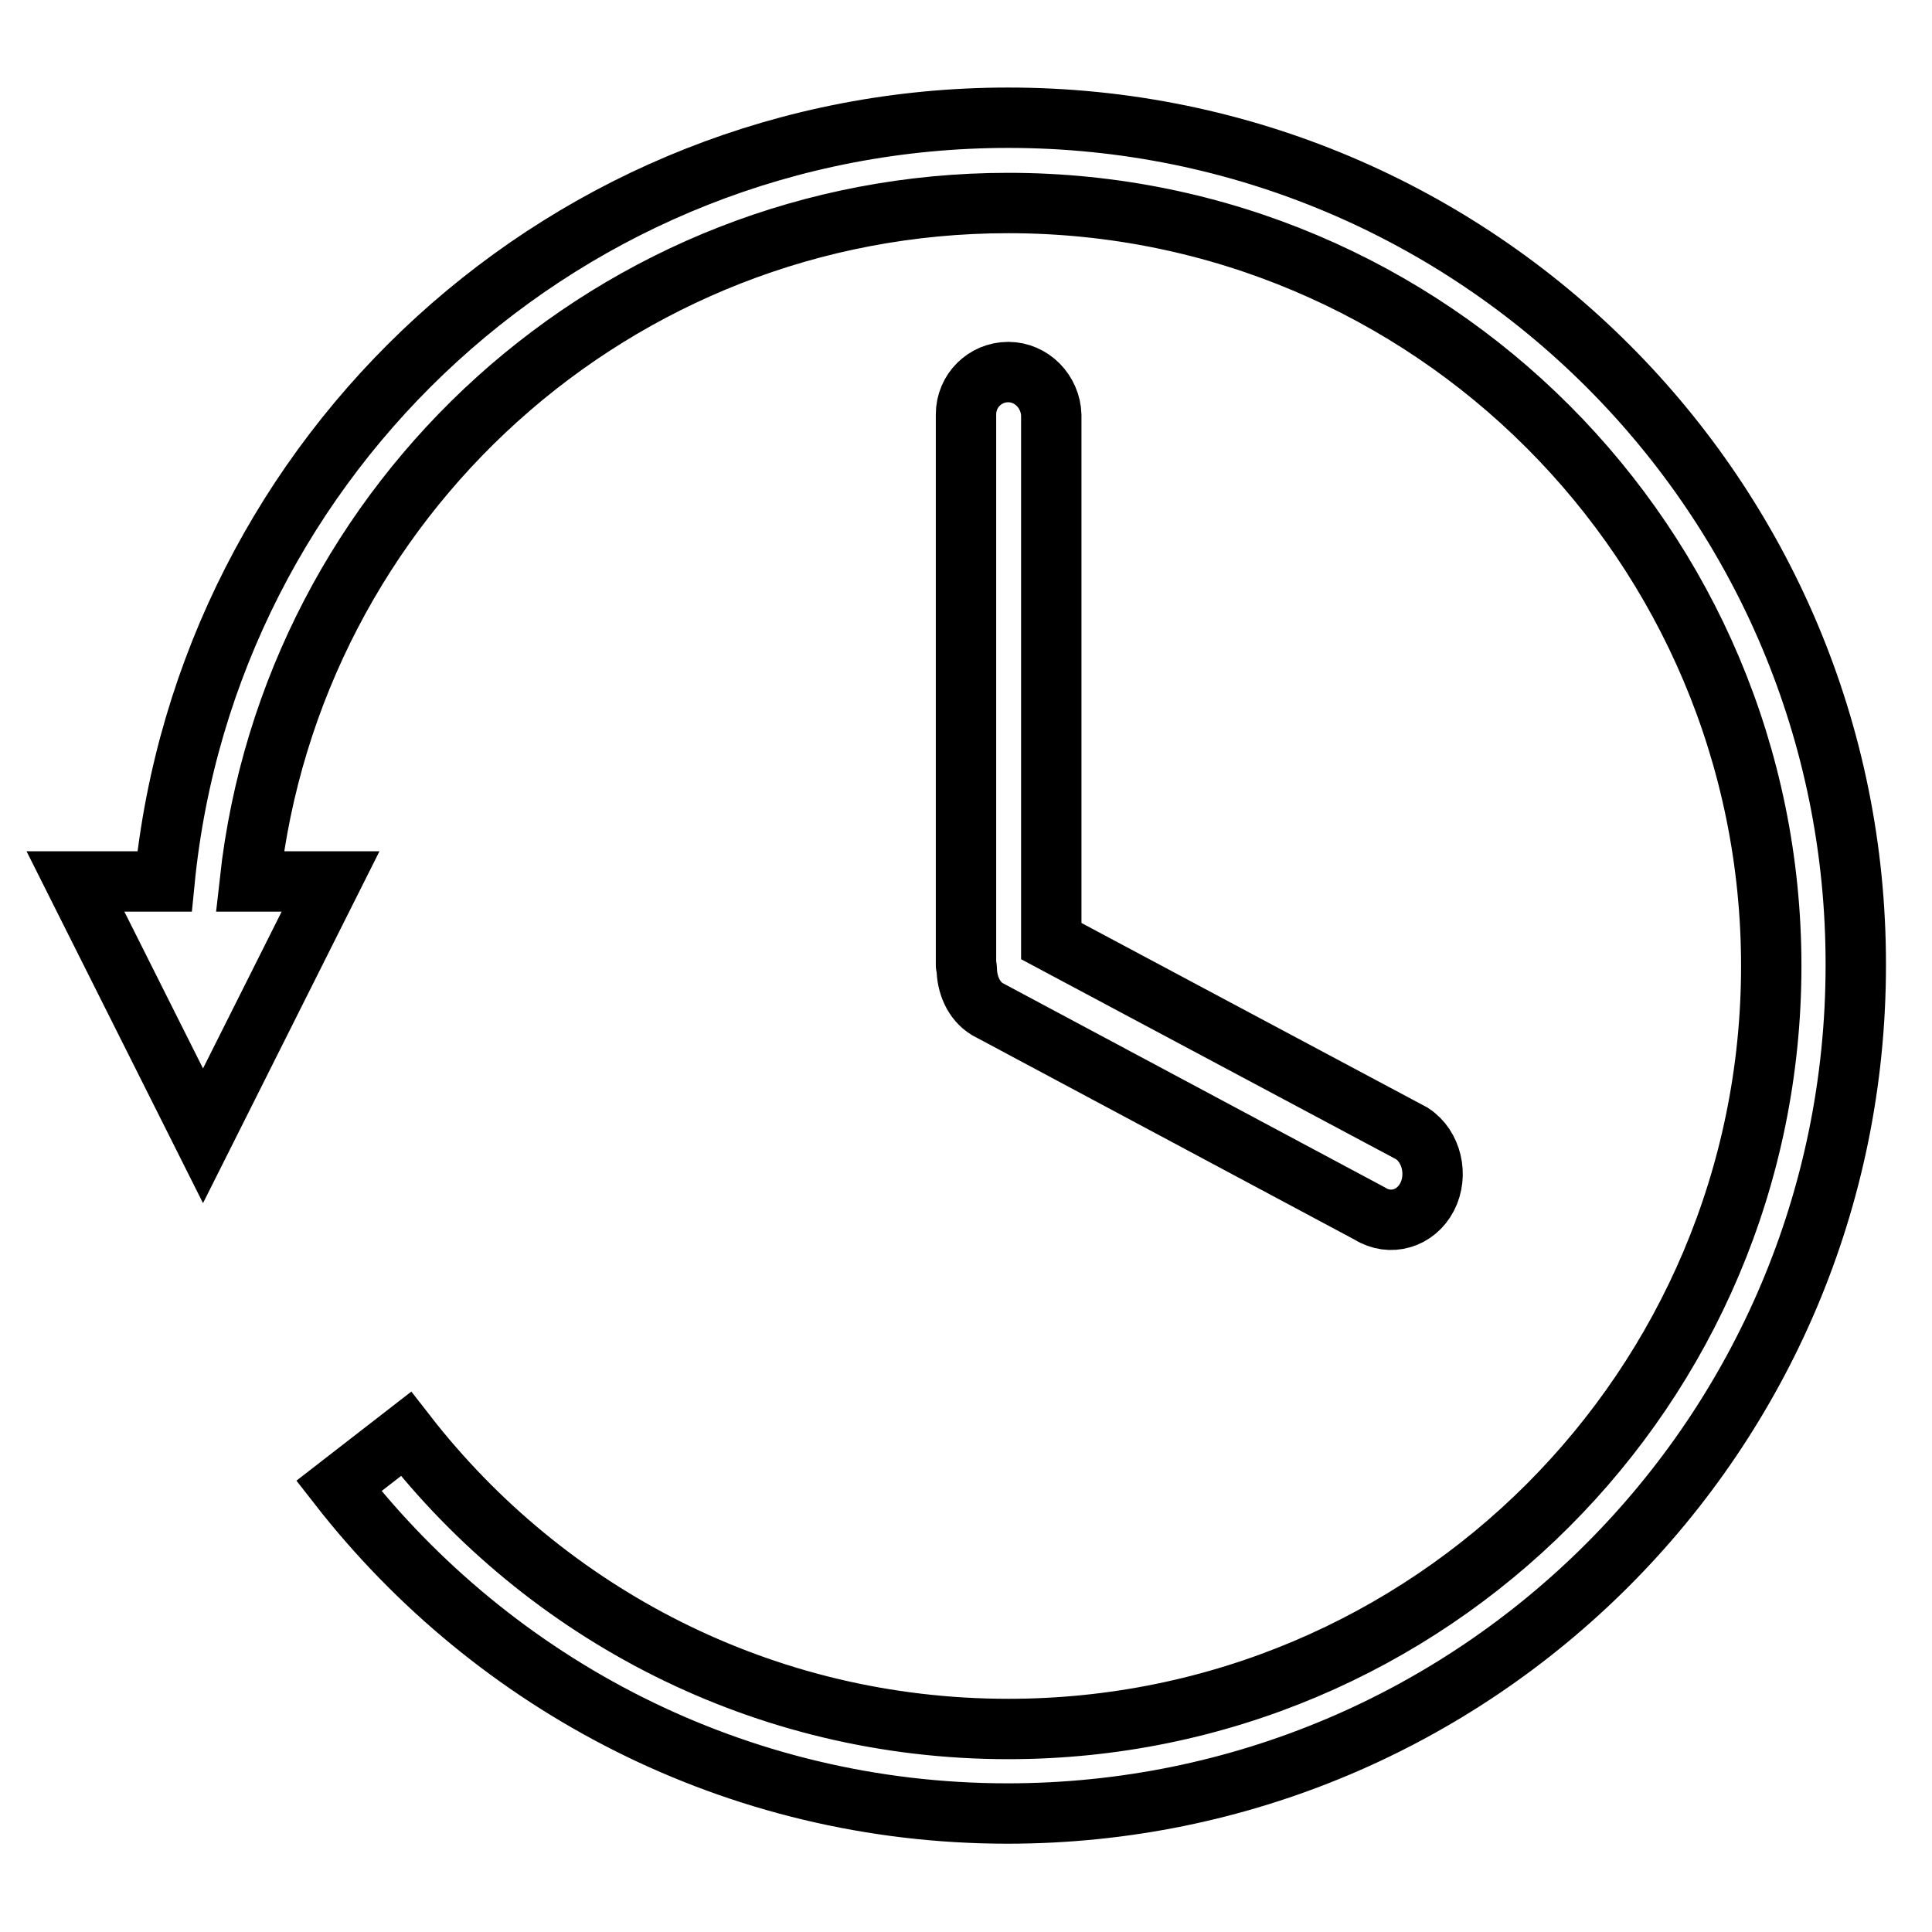
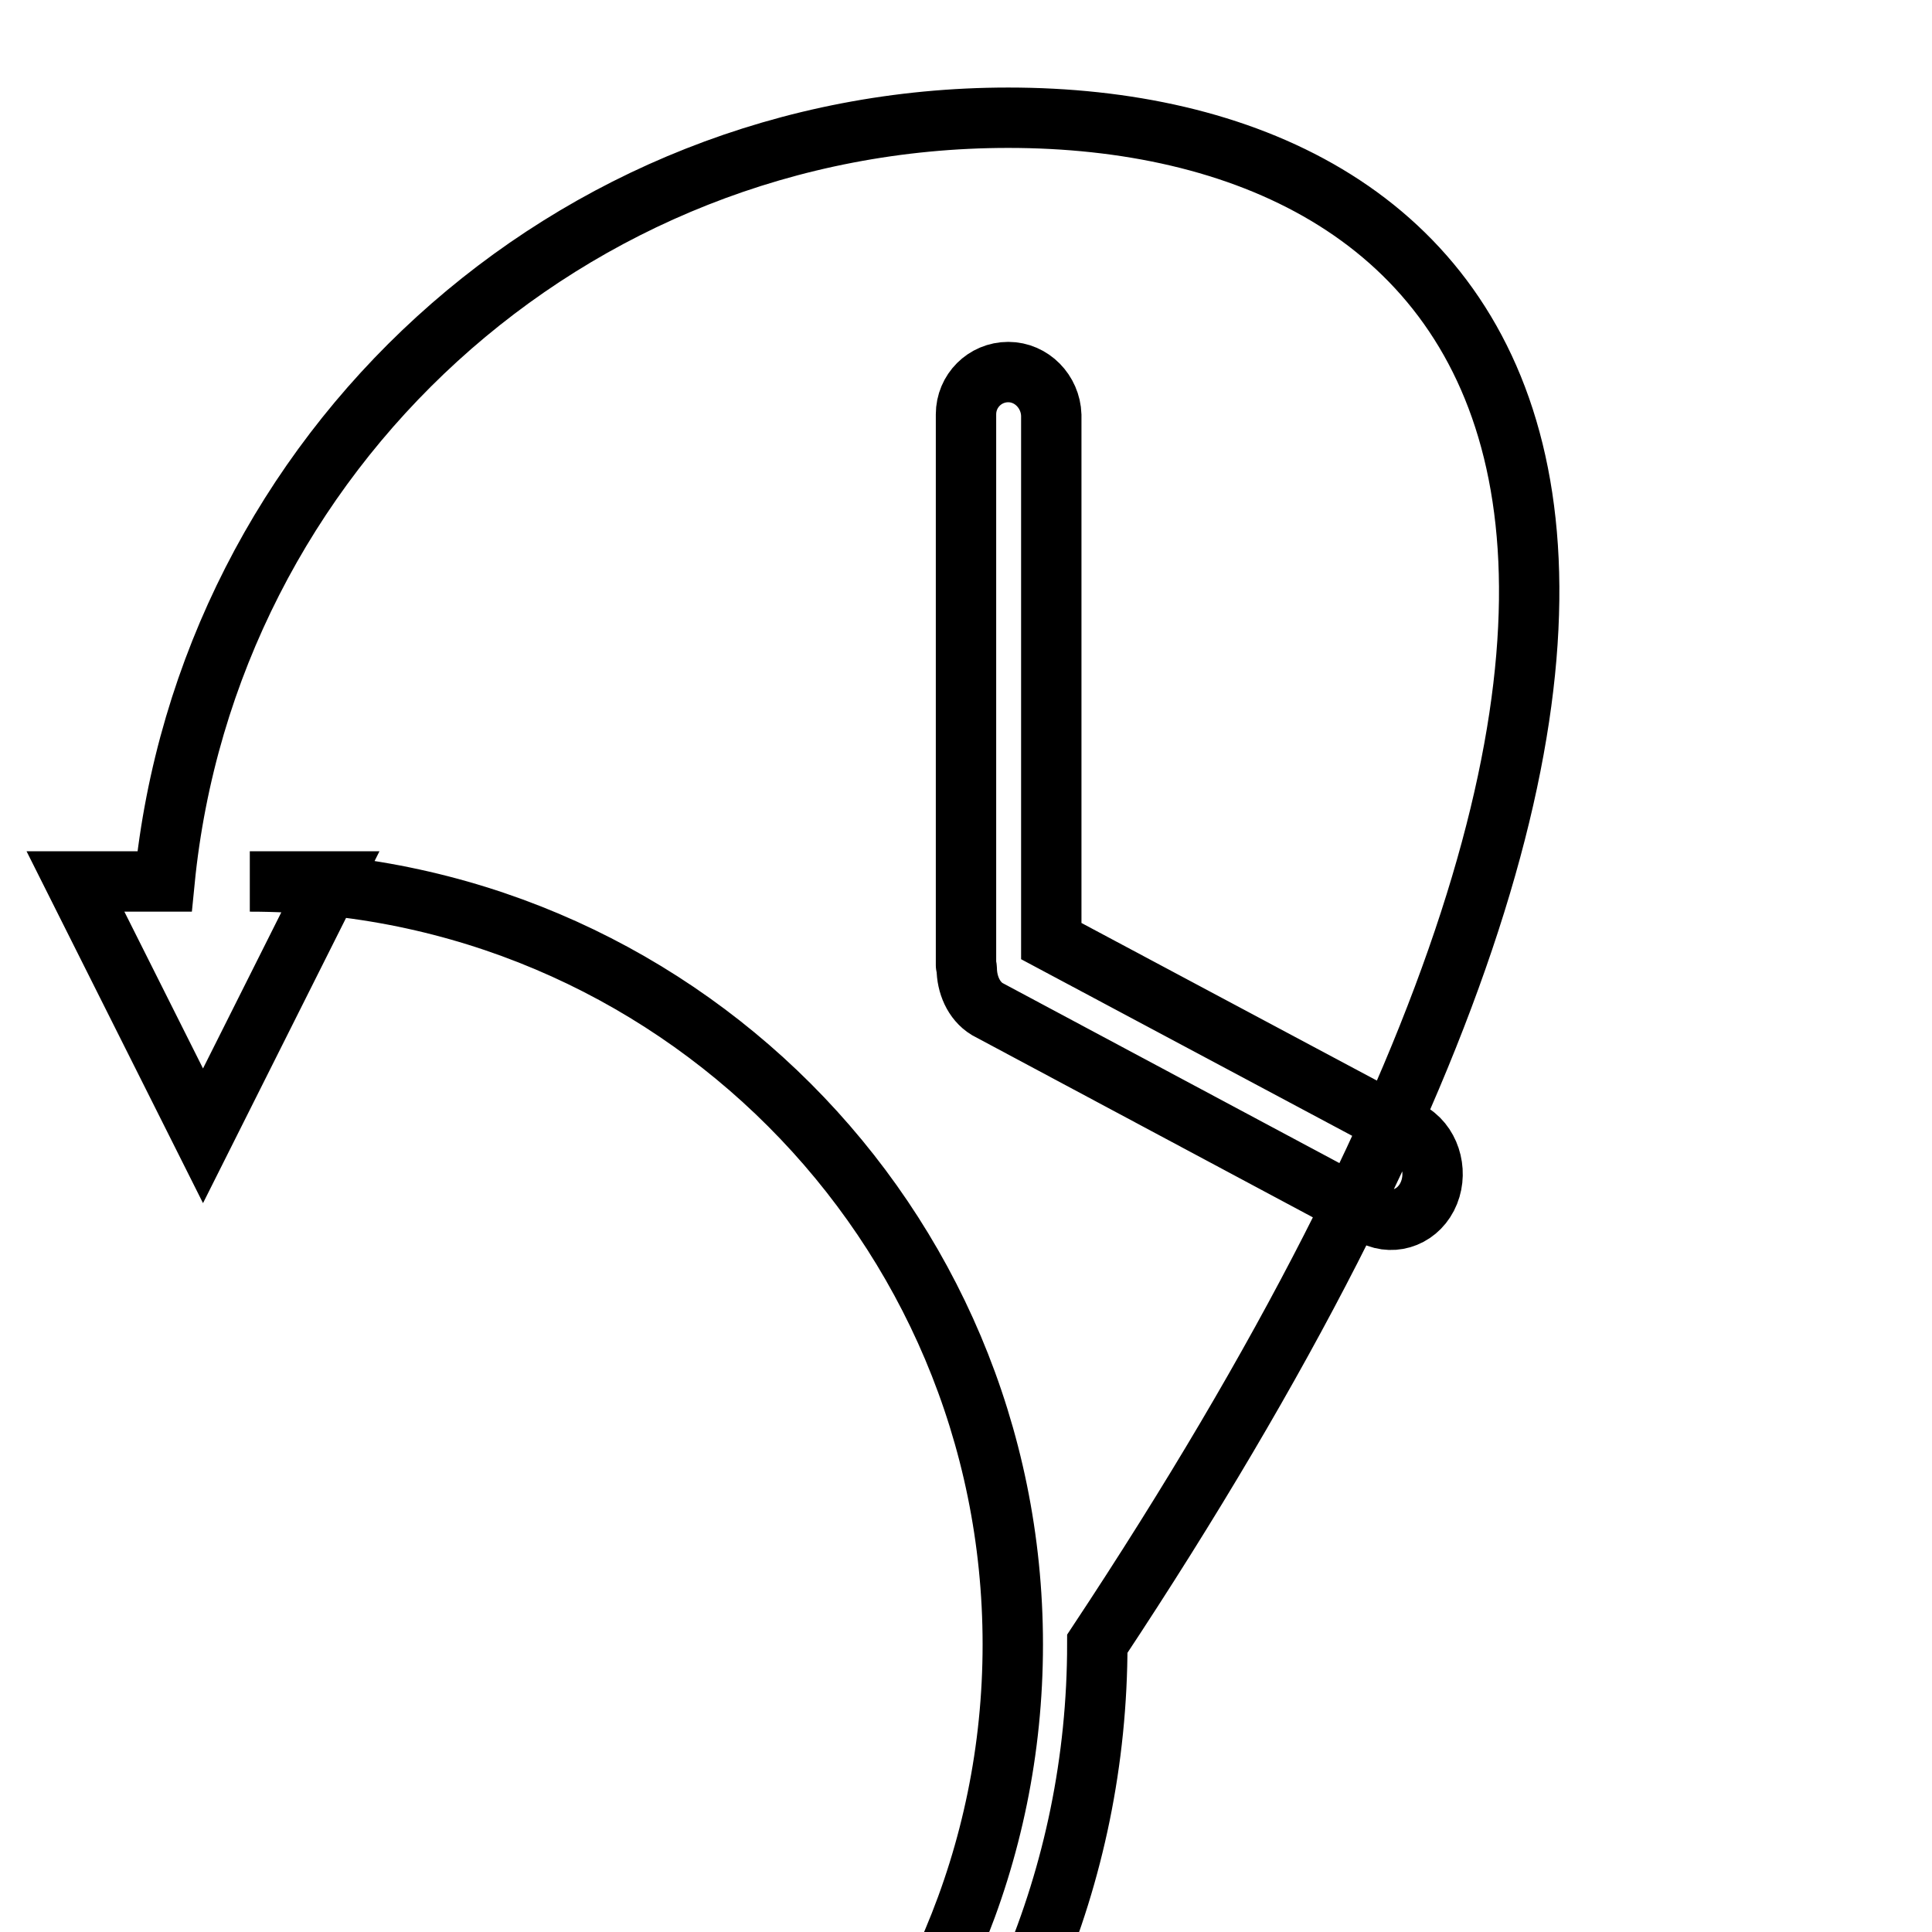
<svg xmlns="http://www.w3.org/2000/svg" version="1.1" x="0px" y="0px" viewBox="0 0 256 256" enable-background="new 0 0 256 256" xml:space="preserve">
  <g>
-     <path stroke-width="8" fill-opacity="0" stroke="#000000" d="M133.6,15.6C75.3,15.6,27.4,60,21.8,116.8H10l16.9,33.7l16.9-33.7H33.1c5.6-50.6,48.4-89.9,100.5-89.9 c55.9,0,101.1,45.3,101.1,101.1c0,55.9-45.3,101.1-101.1,101.1c-32.5,0-61.3-15.3-79.8-39.1l-8.9,6.9 c20.6,26.4,52.6,43.4,88.6,43.4c62.1,0,112.4-50.3,112.4-112.4C246,65.9,195.7,15.6,133.6,15.6z M133.6,49.3 c-3.1,0-5.6,2.5-5.6,5.6v73c0,0.1,0.1,0.3,0.1,0.4c0,2.1,0.9,4.3,2.7,5.4l50.7,27.1c2.7,1.7,6.1,0.7,7.6-2.2c1.5-2.9,0.6-6.7-2-8.4 l-47.8-25.5V55C139.2,51.9,136.7,49.3,133.6,49.3z" />
+     <path stroke-width="8" fill-opacity="0" stroke="#000000" d="M133.6,15.6C75.3,15.6,27.4,60,21.8,116.8H10l16.9,33.7l16.9-33.7H33.1c55.9,0,101.1,45.3,101.1,101.1c0,55.9-45.3,101.1-101.1,101.1c-32.5,0-61.3-15.3-79.8-39.1l-8.9,6.9 c20.6,26.4,52.6,43.4,88.6,43.4c62.1,0,112.4-50.3,112.4-112.4C246,65.9,195.7,15.6,133.6,15.6z M133.6,49.3 c-3.1,0-5.6,2.5-5.6,5.6v73c0,0.1,0.1,0.3,0.1,0.4c0,2.1,0.9,4.3,2.7,5.4l50.7,27.1c2.7,1.7,6.1,0.7,7.6-2.2c1.5-2.9,0.6-6.7-2-8.4 l-47.8-25.5V55C139.2,51.9,136.7,49.3,133.6,49.3z" />
  </g>
</svg>